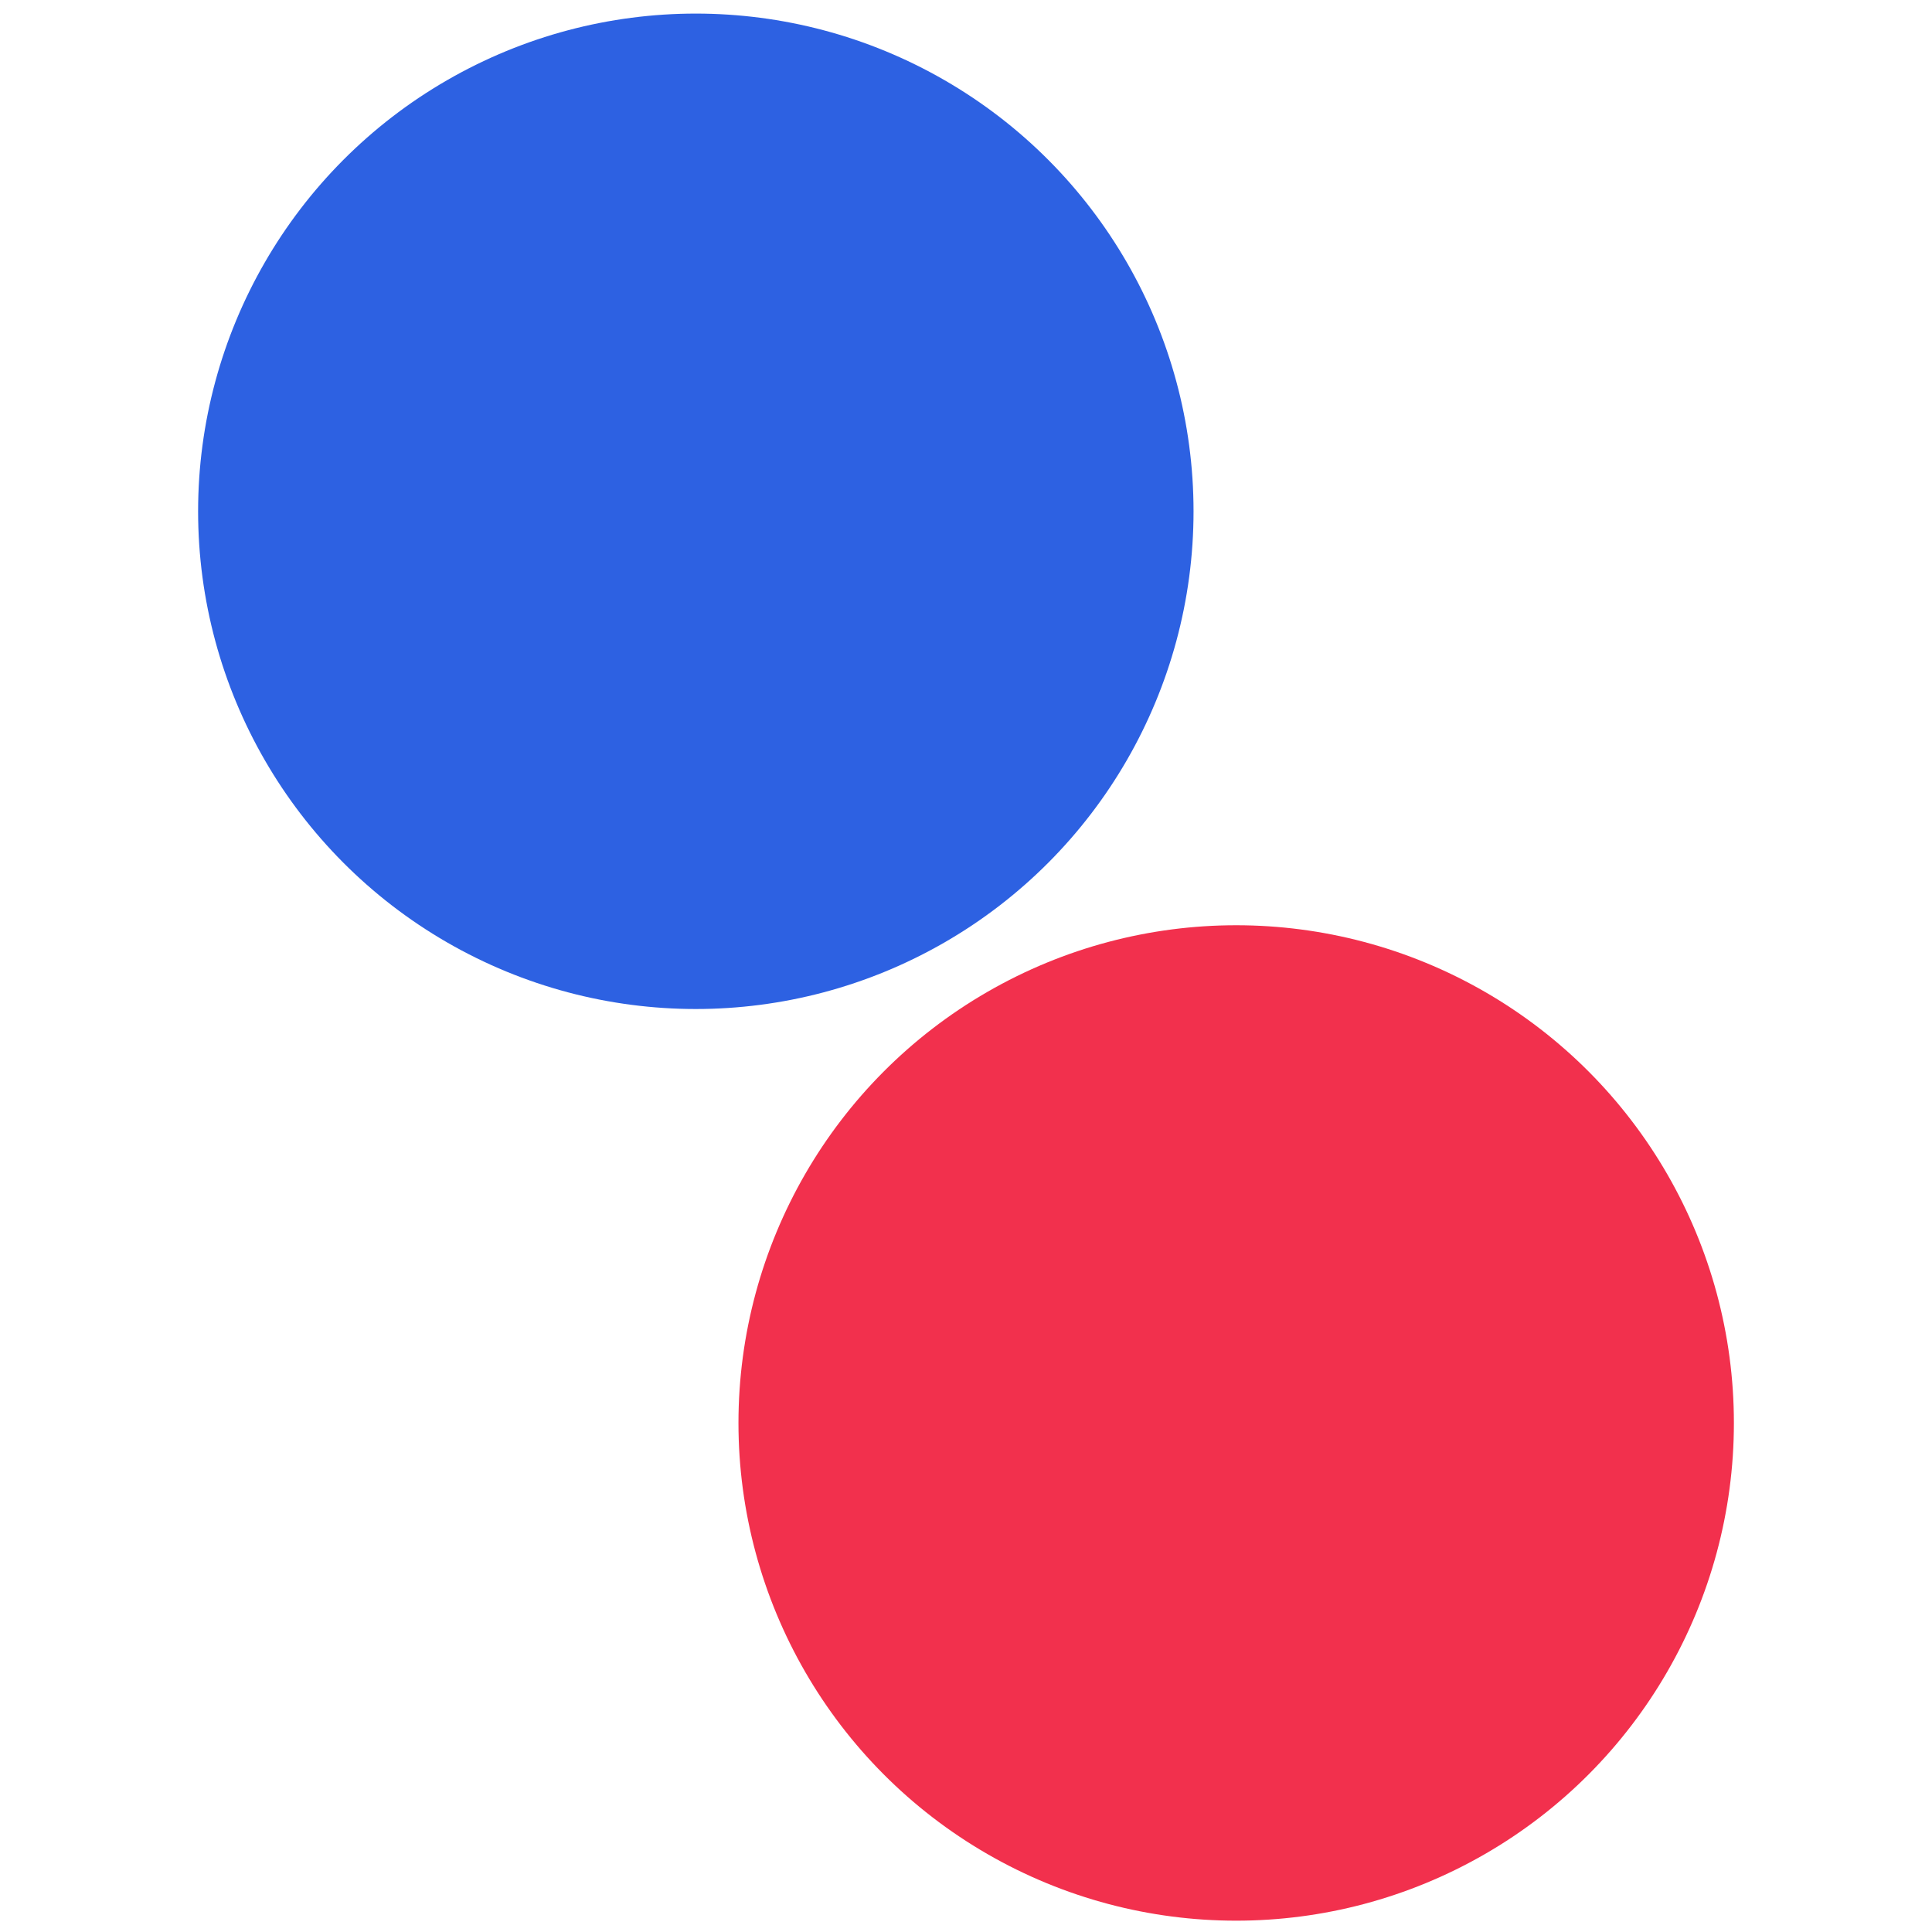
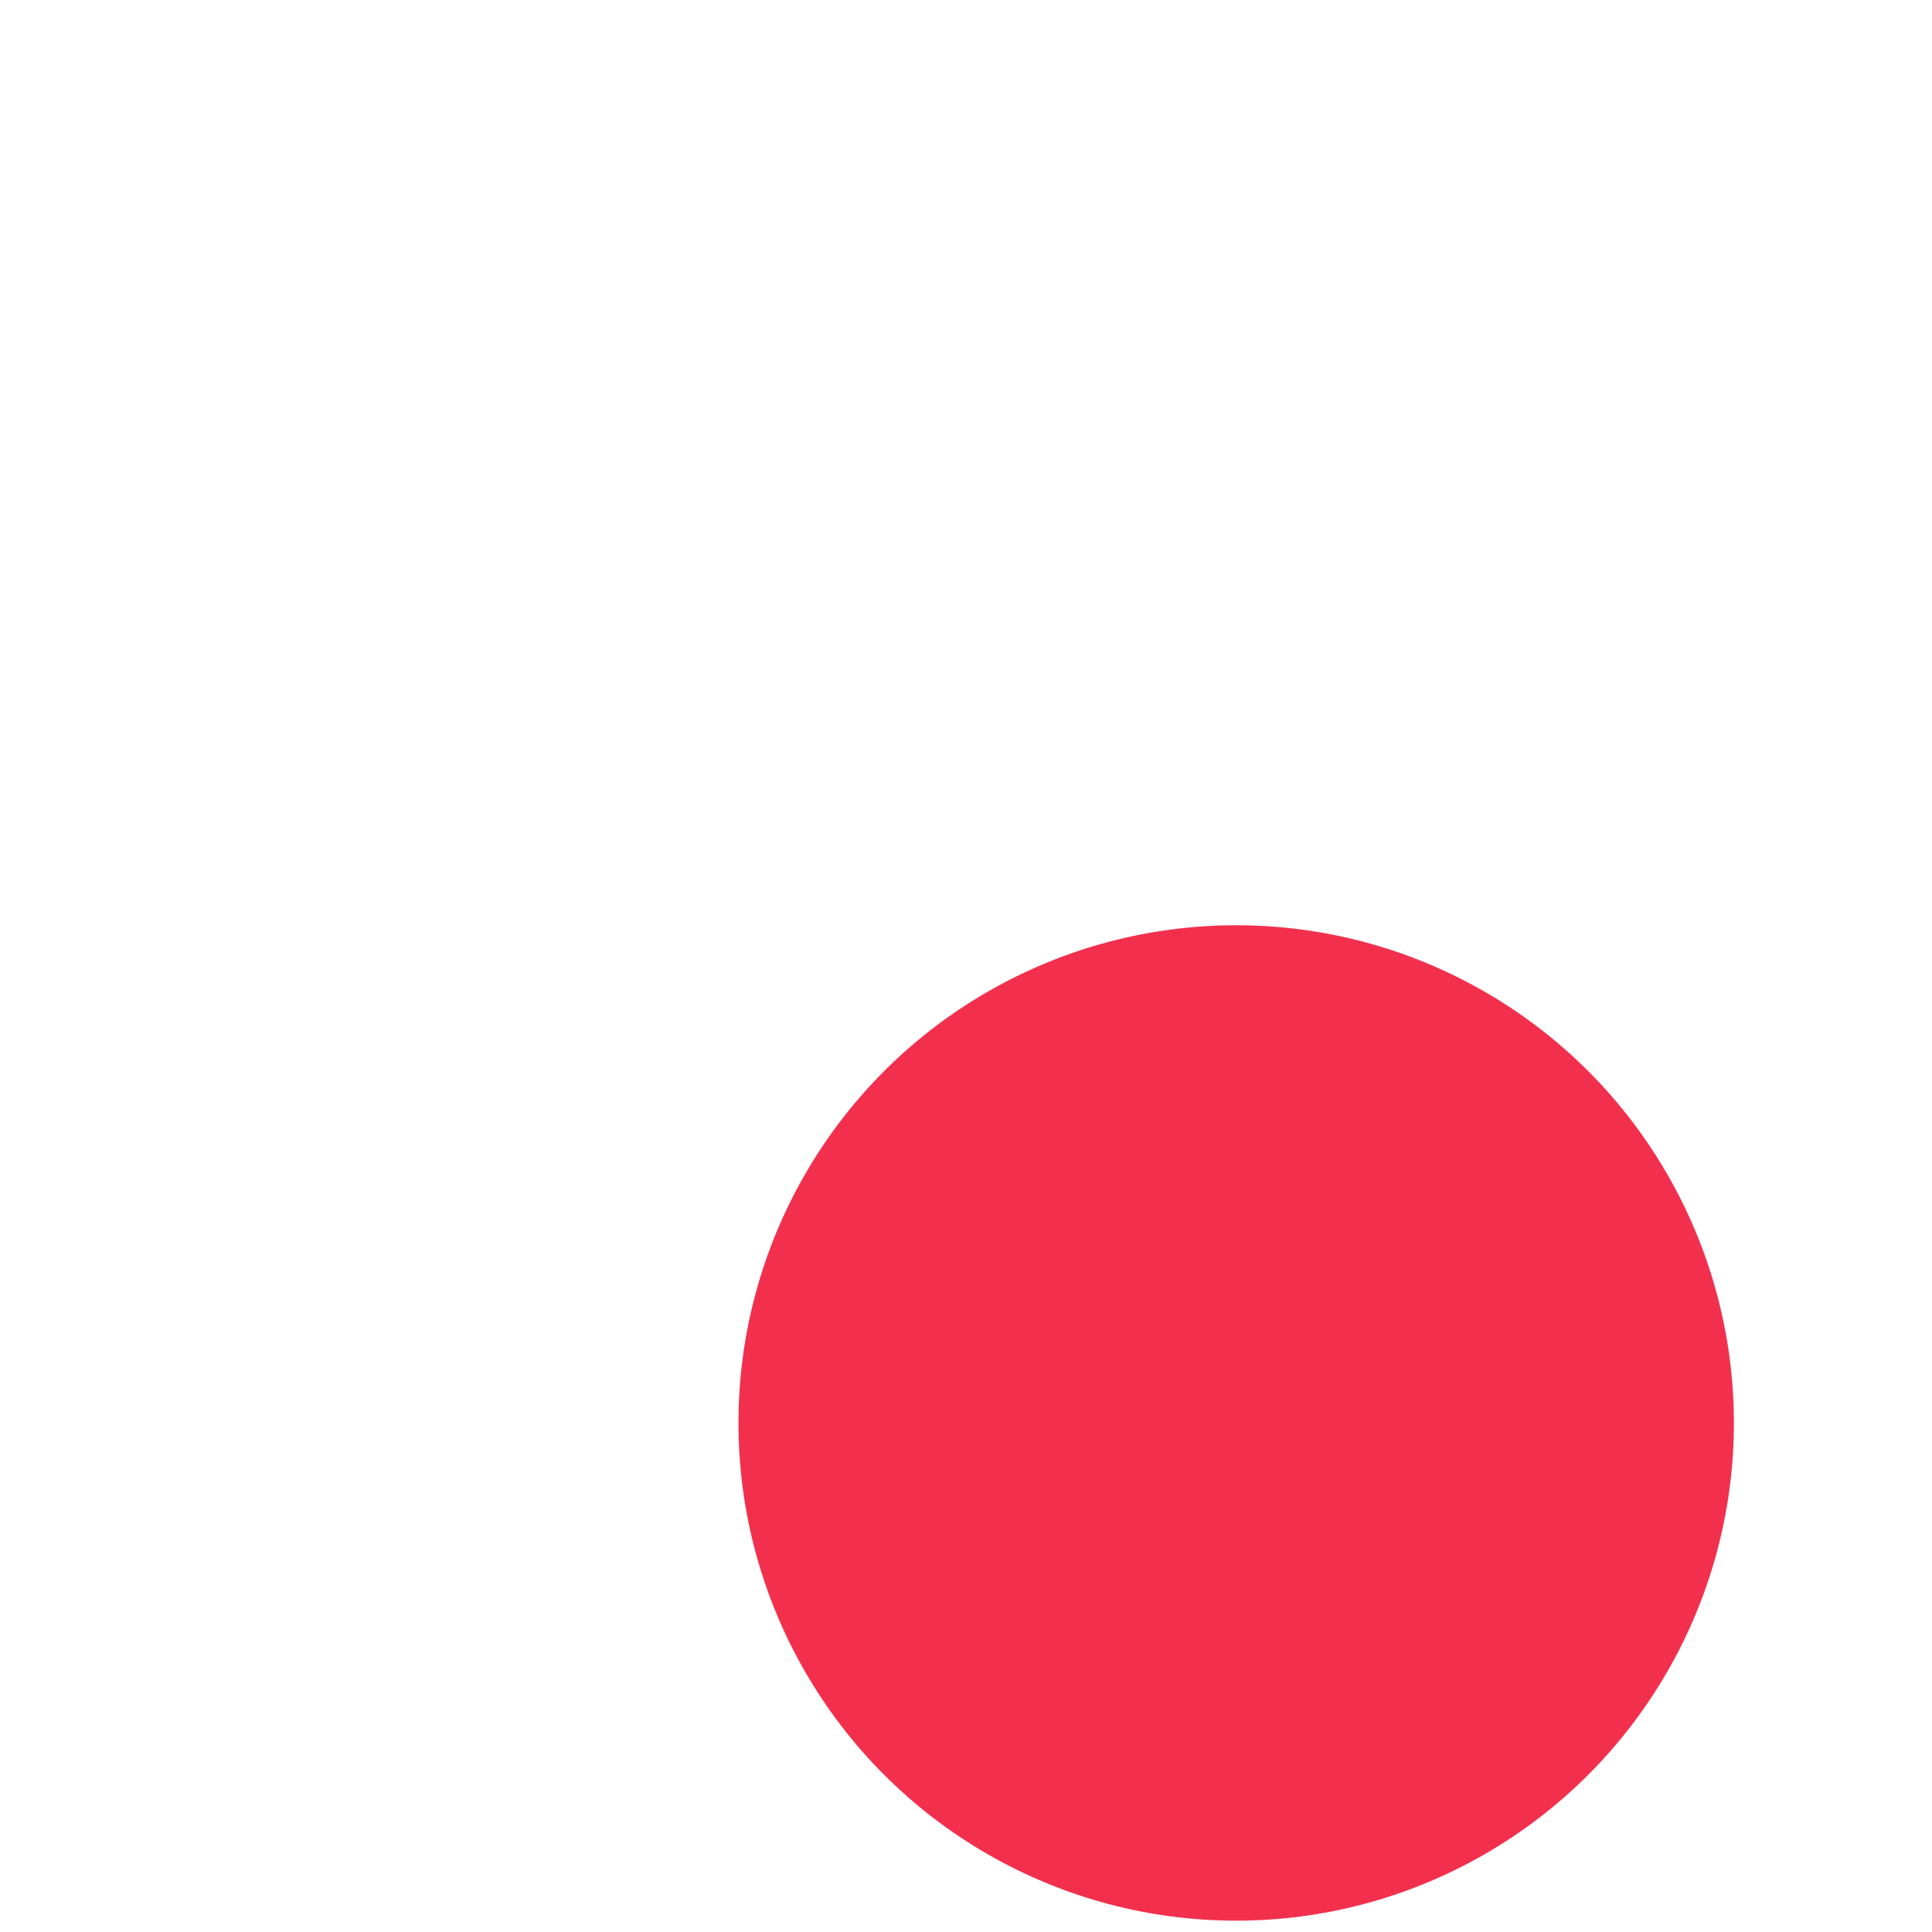
<svg xmlns="http://www.w3.org/2000/svg" id="Calque_1" viewBox="0 0 512 512">
  <defs>
    <style>      .st0 {        fill: #2d61e2;      }      .st1 {        fill: #f2304d;      }    </style>
  </defs>
  <circle class="st1" cx="327.6" cy="377.1" r="131.9" />
-   <circle class="st0" cx="184.4" cy="135.5" r="131.9" />
</svg>